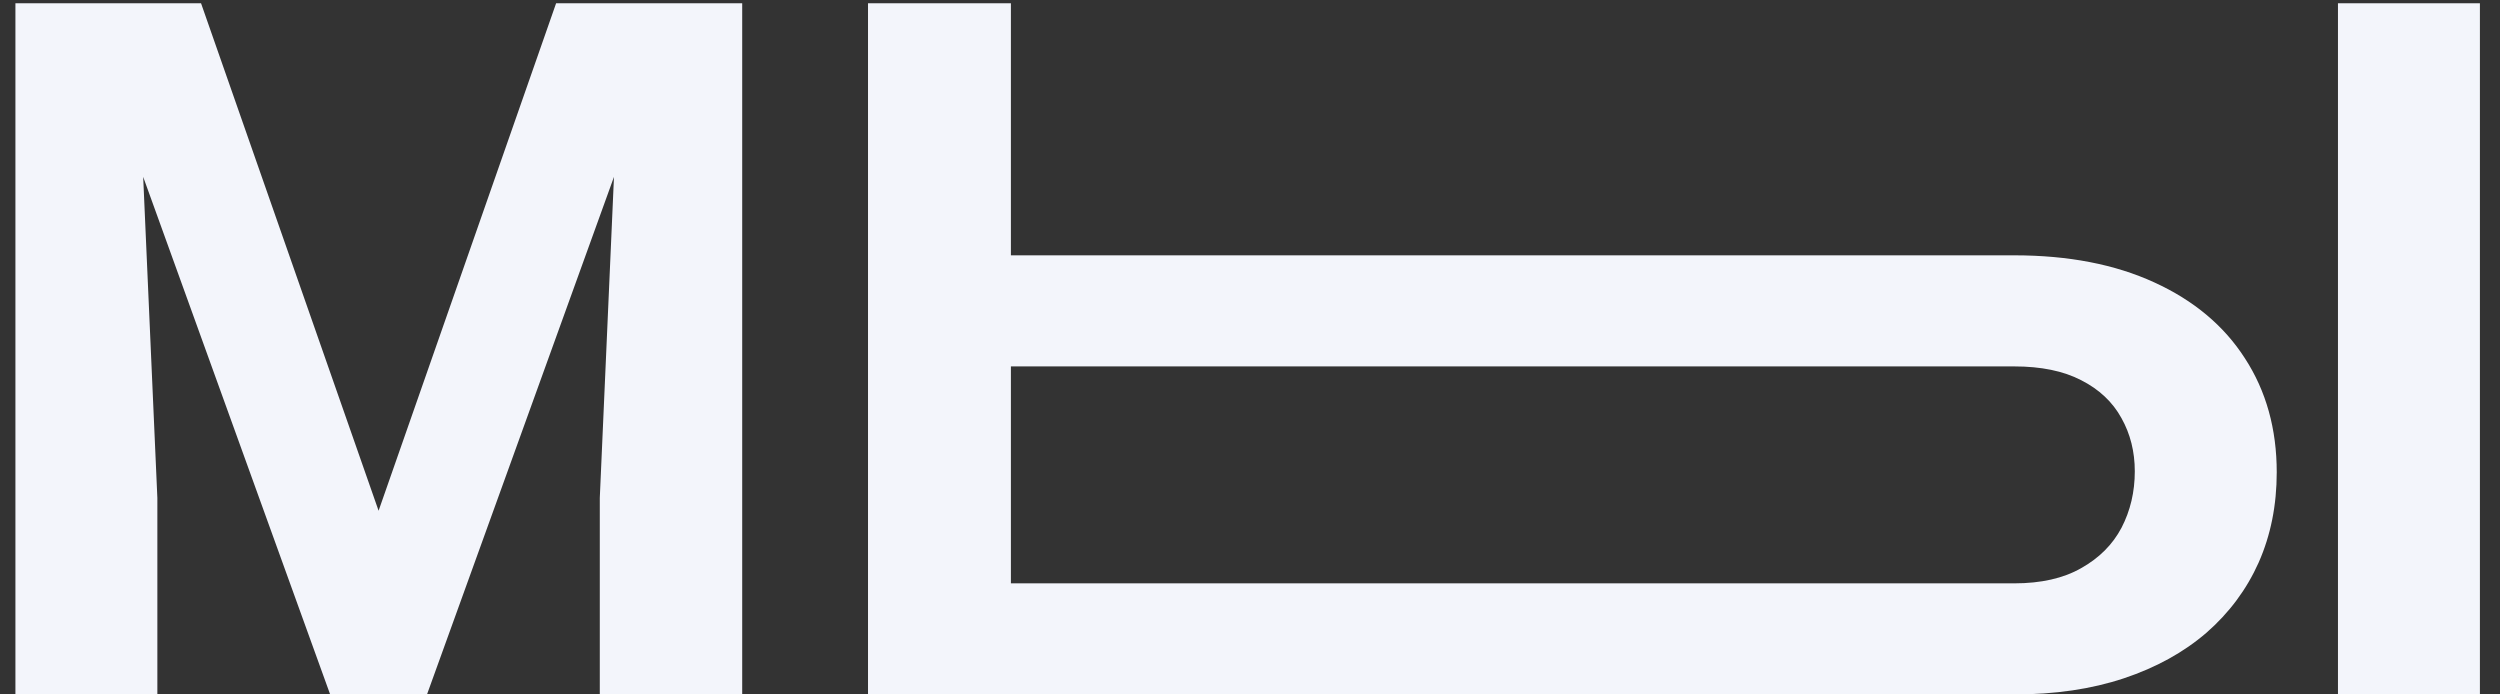
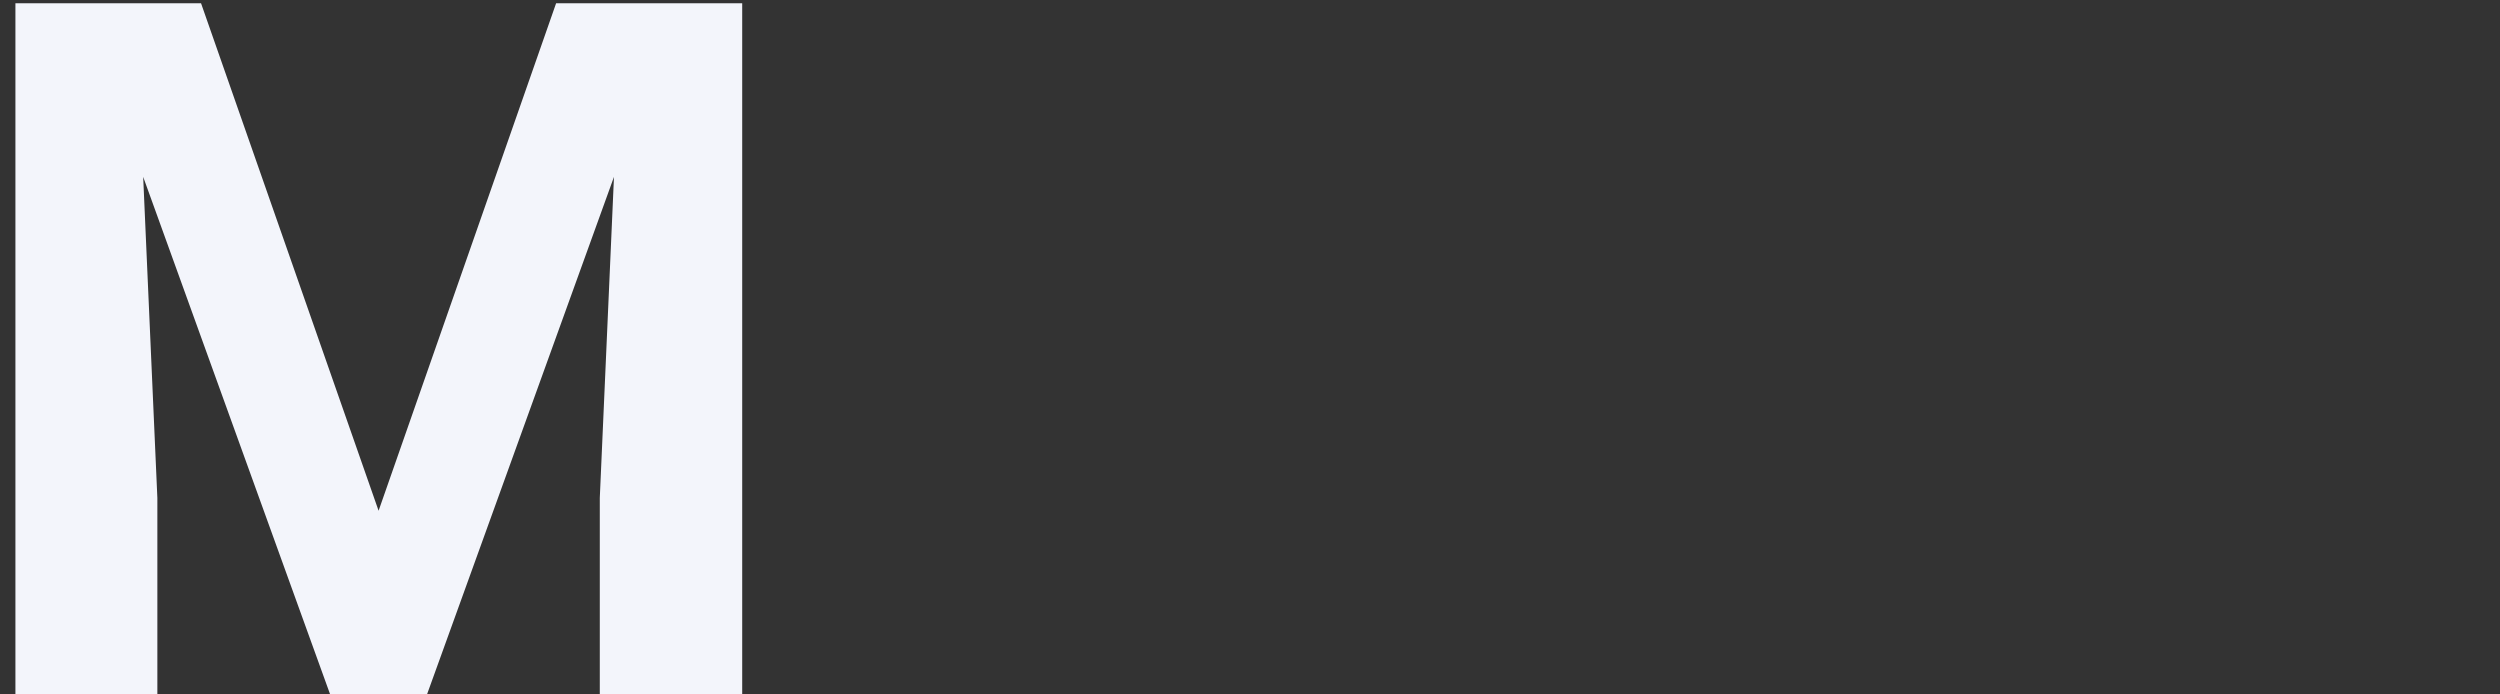
<svg xmlns="http://www.w3.org/2000/svg" width="108" height="30" viewBox="0 0 108 30" fill="none">
  <rect x="0" y="0" width="108" height="30" fill="#333333" stroke="none" />
  <path d="M3.476 0.141H8.685L16.355 22.064L24.024 0.141H29.233L18.446 30H14.263L3.476 0.141ZM0.666 0.141H5.854L6.798 21.51V30H0.666V0.141ZM26.855 0.141H32.063V30H25.911V21.51L26.855 0.141Z" fill="#F3F5FB" />
-   <path d="M41.518 11.03H87.014C89.352 11.03 91.368 11.42 93.064 12.199C94.772 12.979 96.078 14.072 96.981 15.48C97.897 16.889 98.355 18.529 98.355 20.402C98.355 21.824 98.095 23.123 97.575 24.299C97.056 25.461 96.304 26.473 95.319 27.334C94.335 28.182 93.145 28.838 91.751 29.303C90.356 29.768 88.777 30 87.014 30H37.498V0.141H43.671V25.201H87.014C88.176 25.201 89.14 24.982 89.905 24.545C90.685 24.107 91.266 23.526 91.648 22.802C92.031 22.064 92.223 21.25 92.223 20.361C92.223 19.514 92.031 18.748 91.648 18.064C91.266 17.367 90.685 16.82 89.905 16.424C89.14 16.027 88.176 15.829 87.014 15.829H41.518V11.03ZM107.132 0.141V30H101V0.141H107.132Z" fill="#F3F5FB" />
</svg>